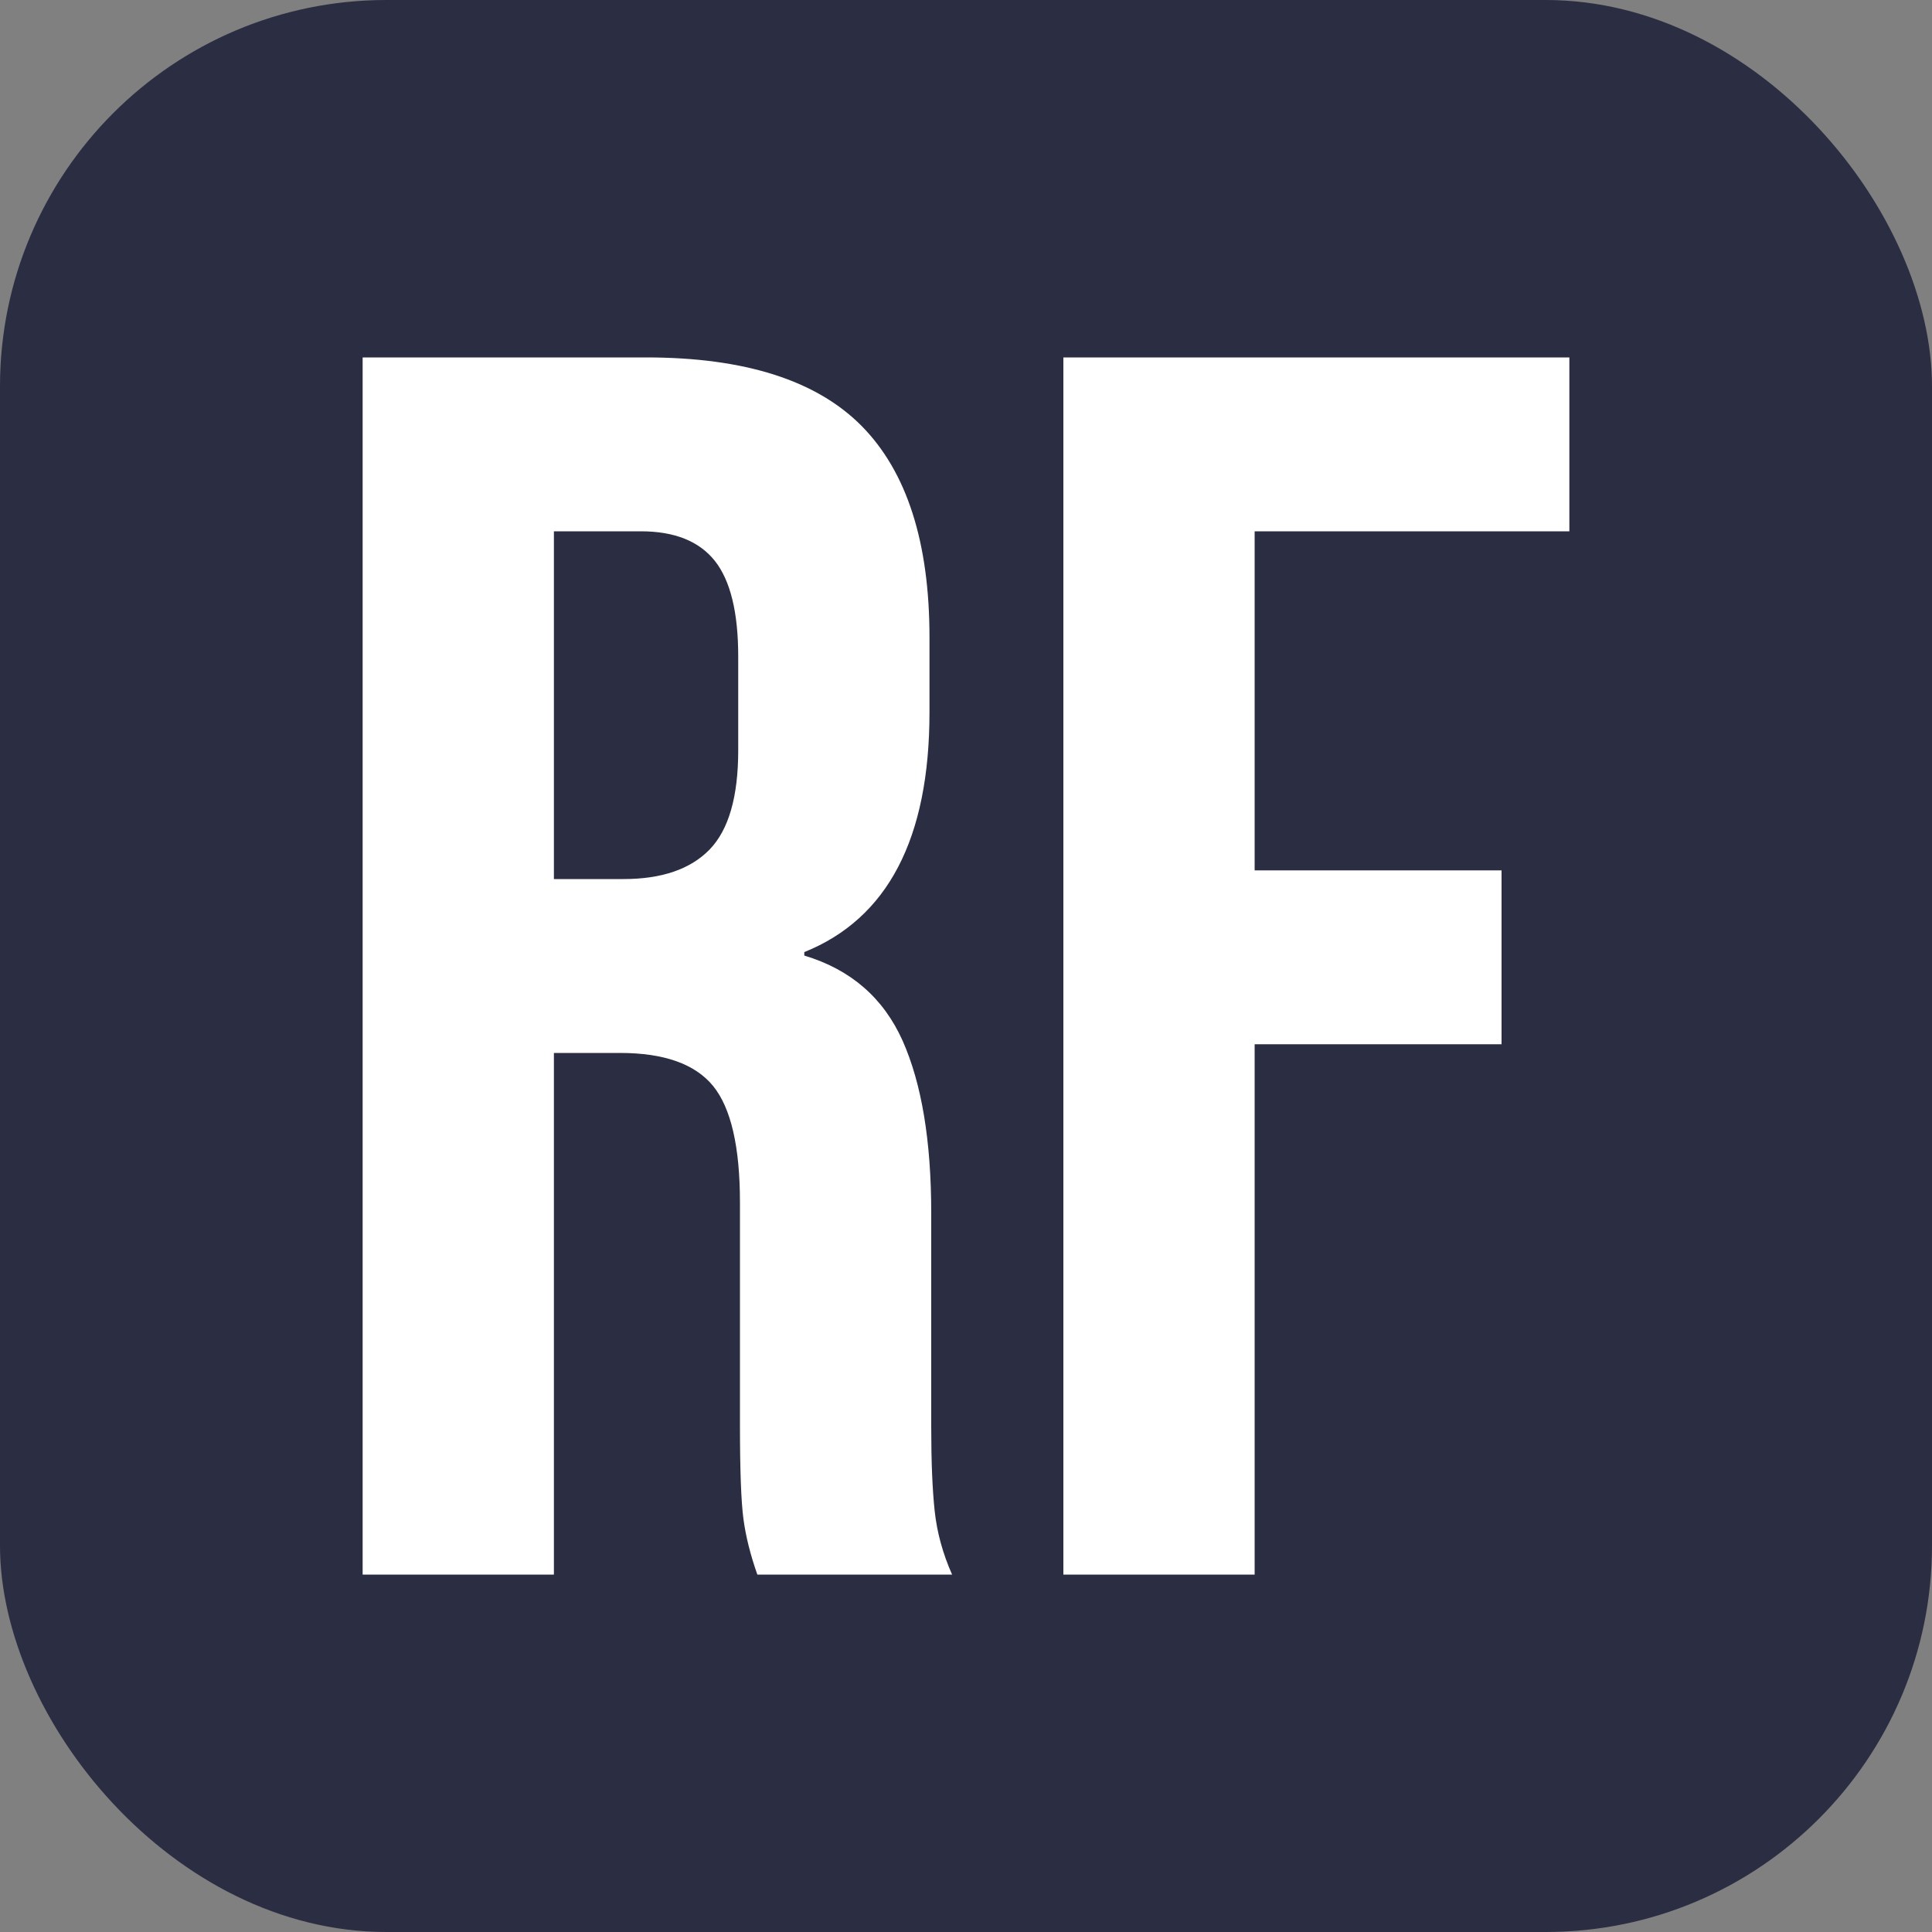
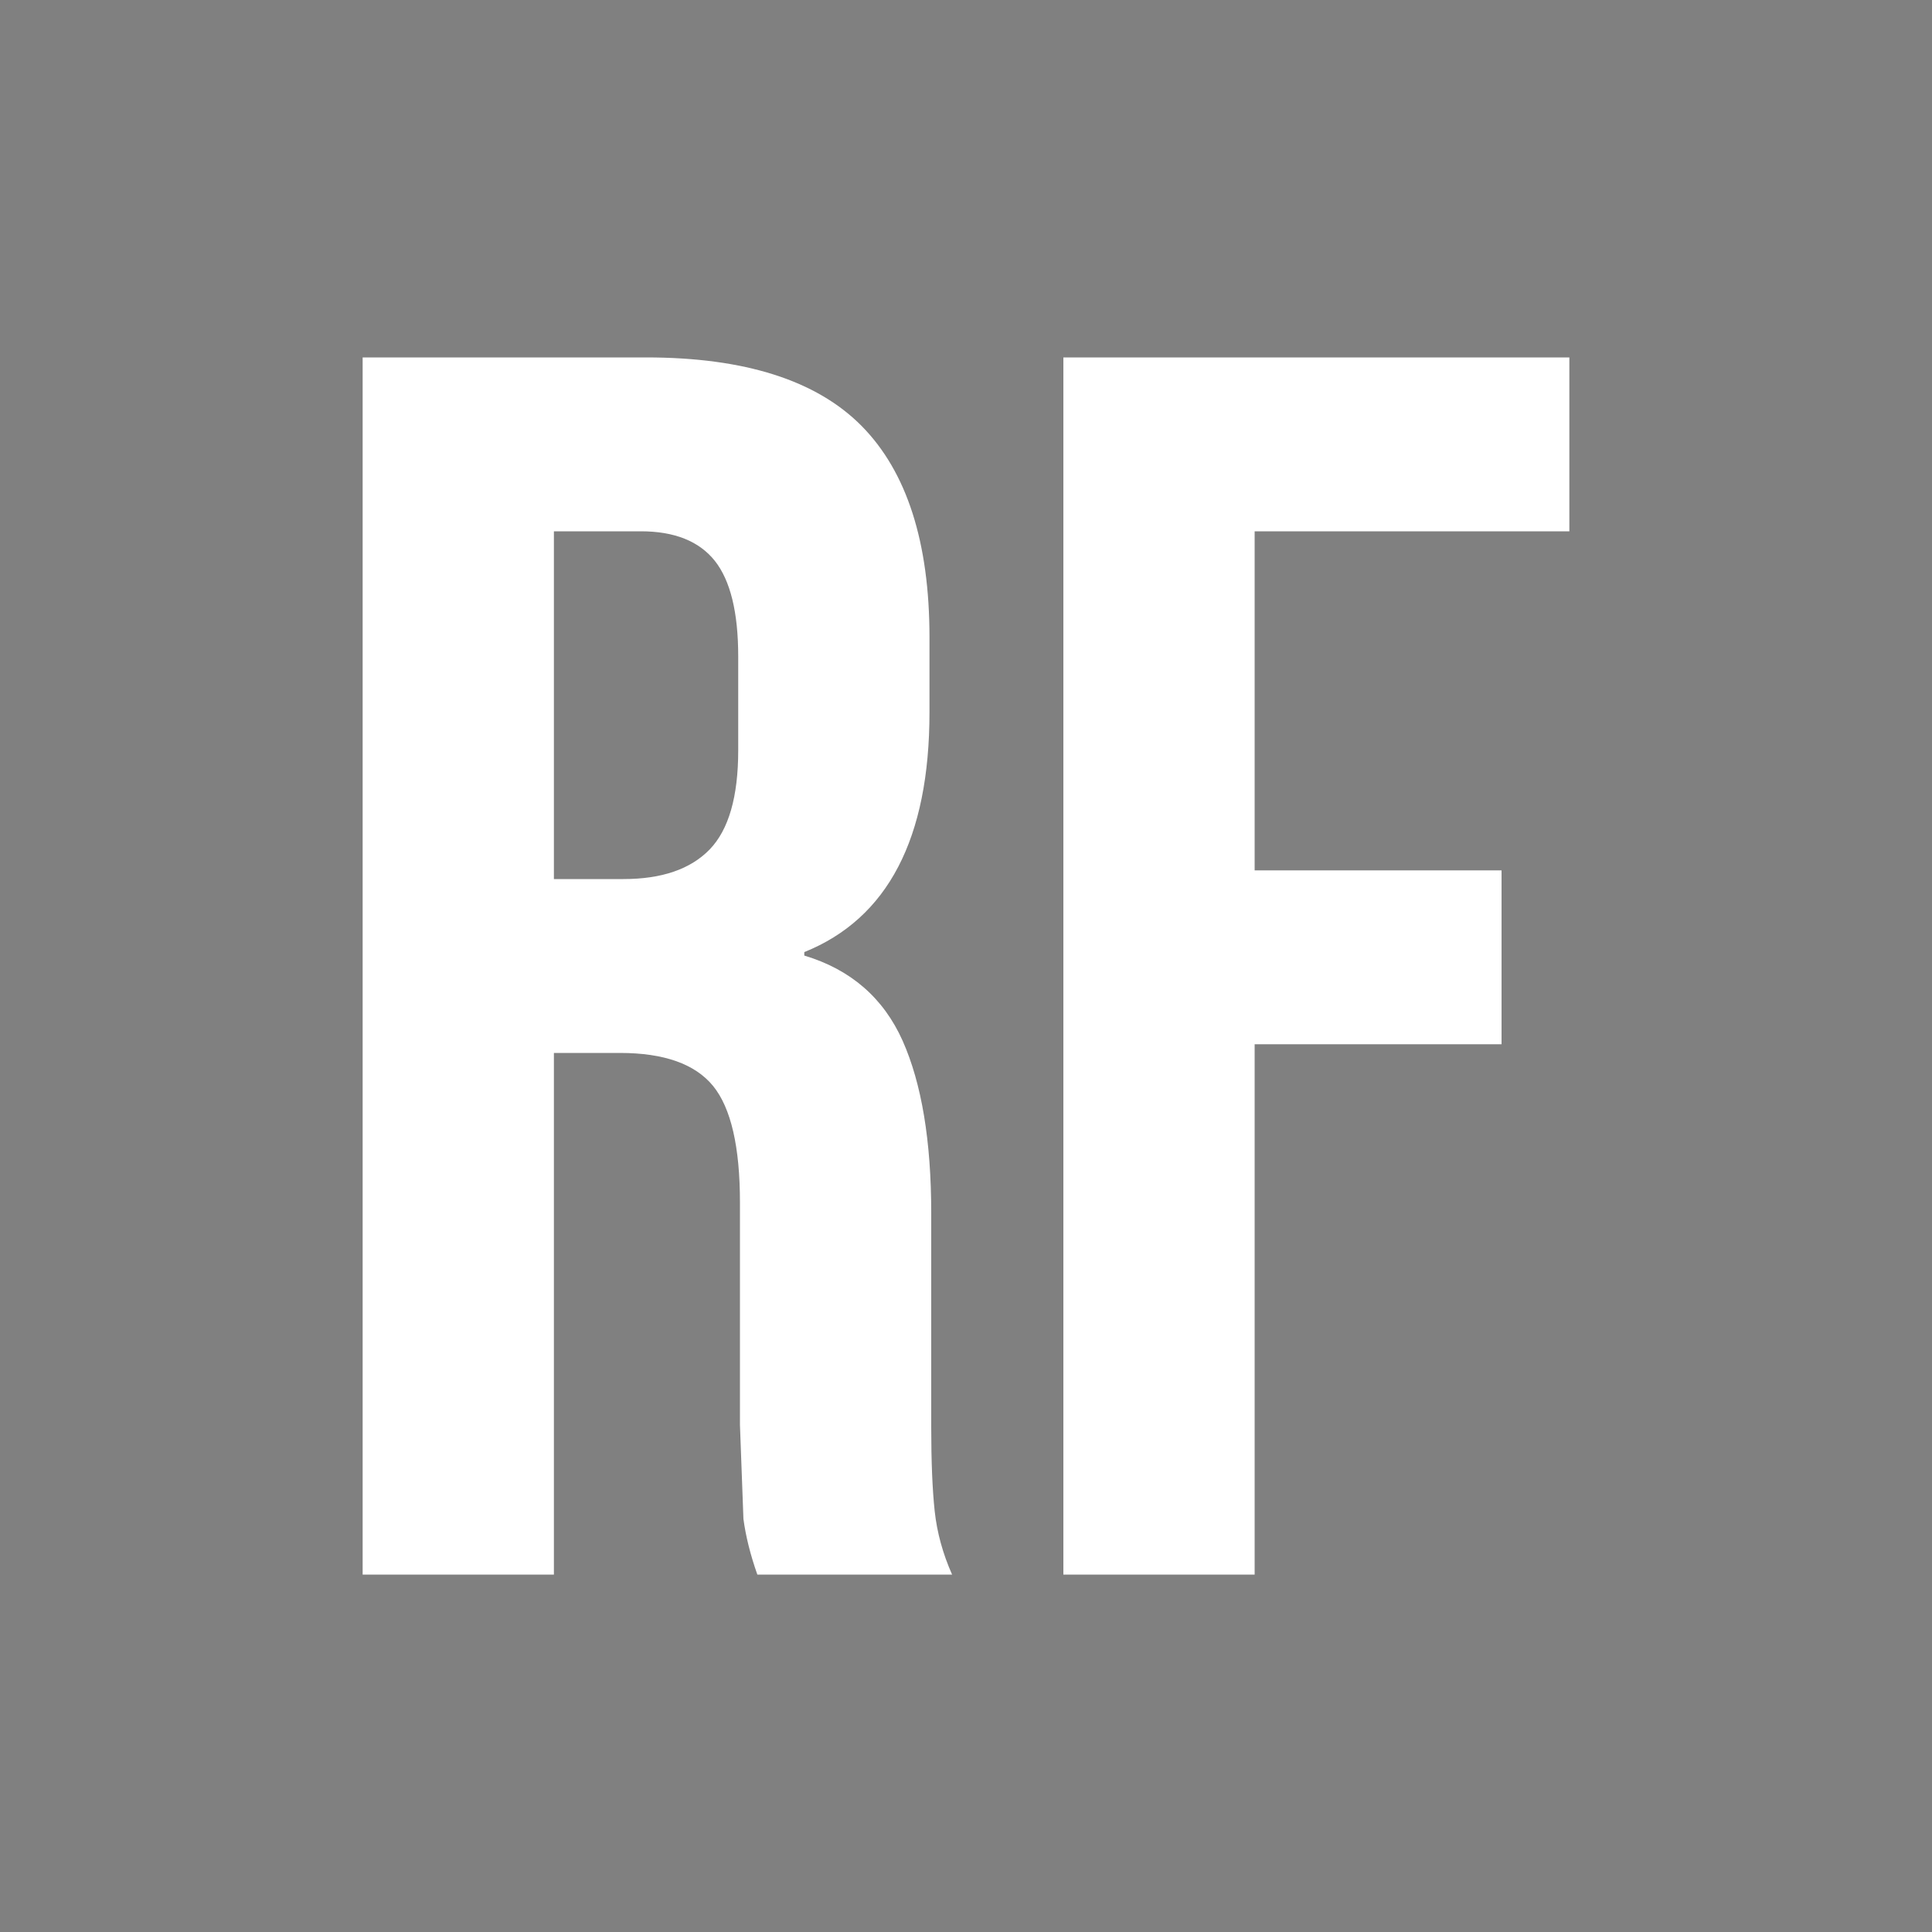
<svg xmlns="http://www.w3.org/2000/svg" width="256" height="256" viewBox="0 0 100 100">
  <rect x="0" y="0" width="100" height="100" fill="#808080" stroke="none" />
-   <rect width="100" height="100" rx="20" fill="#2b2d42" />
-   <path fill="#fff" d="M18.77 81.50L18.77 18.50L33.44 18.50Q41.09 18.50 44.60 22.05Q48.11 25.61 48.11 32.99L48.11 32.99L48.11 36.86Q48.11 46.67 41.63 49.28L41.63 49.28L41.63 49.46Q45.23 50.54 46.72 53.87Q48.20 57.20 48.20 62.78L48.20 62.78L48.20 73.85Q48.20 76.55 48.38 78.22Q48.56 79.88 49.28 81.50L49.28 81.50L39.20 81.50Q38.66 79.97 38.48 78.62Q38.30 77.27 38.30 73.76L38.30 73.76L38.30 62.24Q38.30 57.92 36.91 56.21Q35.51 54.50 32.09 54.50L32.09 54.50L28.67 54.50L28.67 81.50L18.77 81.50ZM28.67 45.50L32.27 45.50Q35.24 45.50 36.73 43.97Q38.21 42.44 38.21 38.84L38.21 38.84L38.21 33.98Q38.21 30.56 37.00 29.03Q35.78 27.50 33.17 27.50L33.17 27.50L28.67 27.50L28.67 45.50ZM55.04 81.50L55.04 18.50L81.23 18.50L81.23 27.50L64.94 27.50L64.94 45.05L77.72 45.05L77.72 54.05L64.94 54.05L64.94 81.50L55.04 81.50Z" />
+   <path fill="#fff" d="M18.77 81.50L18.77 18.50L33.44 18.50Q41.09 18.50 44.60 22.05Q48.11 25.61 48.11 32.99L48.11 32.99L48.11 36.86Q48.11 46.67 41.63 49.28L41.63 49.28L41.63 49.46Q45.23 50.54 46.72 53.87Q48.20 57.20 48.20 62.78L48.20 62.78L48.20 73.85Q48.20 76.55 48.38 78.22Q48.56 79.88 49.28 81.50L49.28 81.50L39.20 81.50Q38.66 79.97 38.48 78.62L38.30 73.76L38.30 62.24Q38.30 57.92 36.91 56.21Q35.51 54.50 32.09 54.50L32.09 54.50L28.67 54.50L28.67 81.50L18.77 81.50ZM28.67 45.50L32.27 45.50Q35.24 45.50 36.73 43.97Q38.21 42.44 38.21 38.84L38.21 38.84L38.21 33.98Q38.21 30.56 37.00 29.03Q35.78 27.50 33.17 27.50L33.17 27.50L28.67 27.50L28.67 45.50ZM55.04 81.50L55.04 18.50L81.23 18.50L81.23 27.50L64.94 27.50L64.94 45.05L77.72 45.05L77.72 54.05L64.94 54.05L64.94 81.50L55.04 81.50Z" />
</svg>